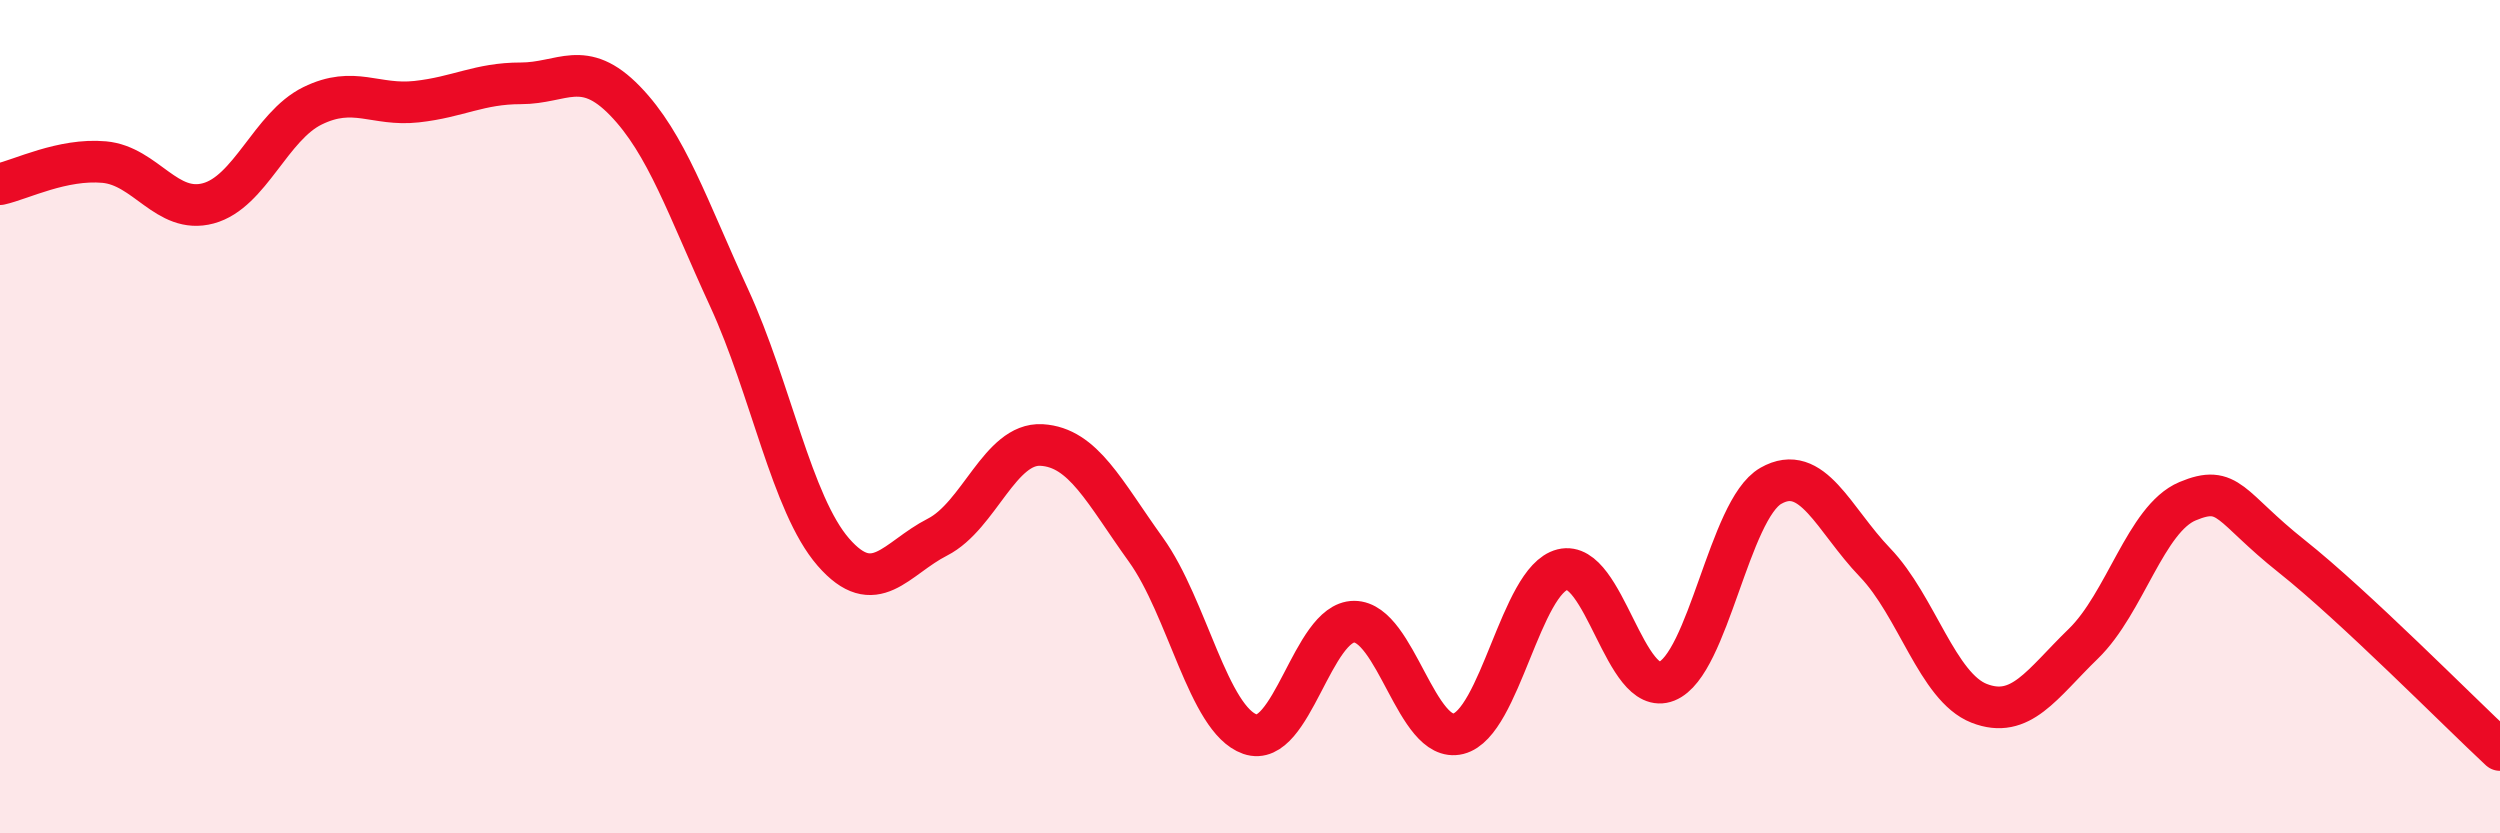
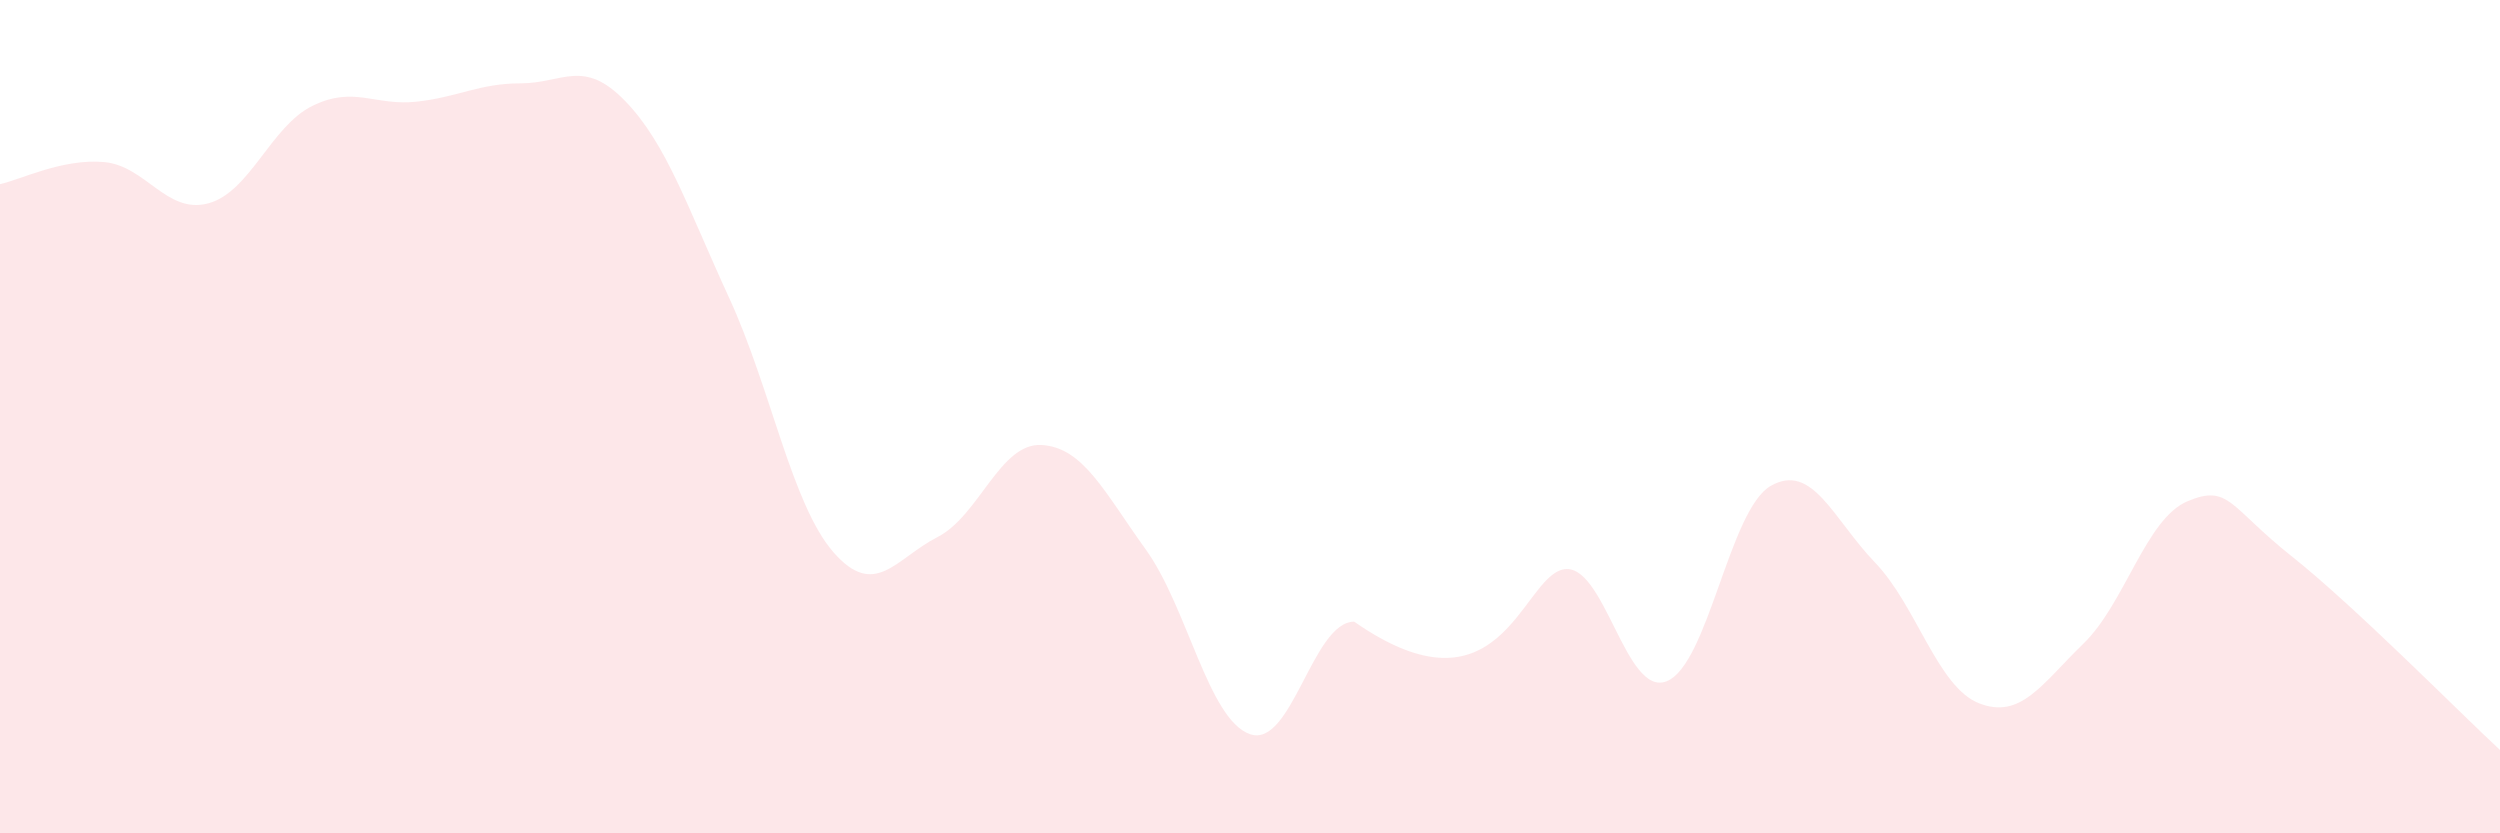
<svg xmlns="http://www.w3.org/2000/svg" width="60" height="20" viewBox="0 0 60 20">
-   <path d="M 0,4.42 C 0.5,4.31 1.5,3.8 2.5,3.89 C 3.5,3.98 4,5.15 5,4.88 C 6,4.61 6.5,3.03 7.5,2.54 C 8.5,2.05 9,2.55 10,2.44 C 11,2.33 11.5,2 12.5,2 C 13.5,2 14,1.39 15,2.42 C 16,3.45 16.5,4.98 17.5,7.15 C 18.5,9.32 19,12.1 20,13.25 C 21,14.4 21.5,13.4 22.5,12.89 C 23.5,12.38 24,10.62 25,10.68 C 26,10.74 26.5,11.8 27.5,13.19 C 28.5,14.58 29,17.27 30,17.62 C 31,17.97 31.5,14.92 32.5,14.92 C 33.5,14.92 34,17.86 35,17.61 C 36,17.36 36.5,13.92 37.5,13.67 C 38.5,13.42 39,16.75 40,16.35 C 41,15.95 41.5,12.23 42.5,11.66 C 43.5,11.09 44,12.46 45,13.5 C 46,14.54 46.5,16.49 47.5,16.88 C 48.5,17.27 49,16.42 50,15.45 C 51,14.48 51.5,12.45 52.5,12.03 C 53.5,11.61 53.5,12.16 55,13.35 C 56.5,14.54 59,17.07 60,18L60 20L0 20Z" fill="#EB0A25" opacity="0.1" stroke-linecap="round" stroke-linejoin="round" />
-   <path d="M 0,4.42 C 0.5,4.31 1.5,3.8 2.5,3.89 C 3.5,3.98 4,5.15 5,4.88 C 6,4.61 6.5,3.03 7.5,2.54 C 8.5,2.05 9,2.55 10,2.44 C 11,2.33 11.5,2 12.5,2 C 13.5,2 14,1.39 15,2.42 C 16,3.45 16.5,4.98 17.5,7.15 C 18.5,9.32 19,12.1 20,13.25 C 21,14.4 21.5,13.4 22.5,12.89 C 23.5,12.38 24,10.62 25,10.68 C 26,10.74 26.5,11.8 27.5,13.19 C 28.5,14.58 29,17.27 30,17.62 C 31,17.97 31.5,14.92 32.5,14.92 C 33.5,14.92 34,17.86 35,17.61 C 36,17.36 36.5,13.92 37.5,13.67 C 38.5,13.42 39,16.75 40,16.35 C 41,15.95 41.5,12.23 42.5,11.66 C 43.5,11.09 44,12.46 45,13.5 C 46,14.54 46.5,16.49 47.5,16.88 C 48.5,17.27 49,16.42 50,15.45 C 51,14.48 51.5,12.45 52.5,12.03 C 53.5,11.61 53.5,12.16 55,13.35 C 56.5,14.54 59,17.07 60,18" stroke="#EB0A25" stroke-width="1" fill="none" stroke-linecap="round" stroke-linejoin="round" />
+   <path d="M 0,4.42 C 0.5,4.31 1.5,3.8 2.5,3.89 C 3.5,3.98 4,5.15 5,4.88 C 6,4.61 6.5,3.03 7.5,2.54 C 8.5,2.05 9,2.55 10,2.44 C 11,2.33 11.5,2 12.5,2 C 13.5,2 14,1.39 15,2.42 C 16,3.45 16.5,4.98 17.5,7.15 C 18.5,9.32 19,12.1 20,13.25 C 21,14.4 21.5,13.4 22.5,12.89 C 23.5,12.38 24,10.62 25,10.68 C 26,10.74 26.5,11.8 27.5,13.19 C 28.5,14.58 29,17.27 30,17.62 C 31,17.97 31.5,14.92 32.5,14.92 C 36,17.36 36.5,13.92 37.5,13.67 C 38.5,13.42 39,16.75 40,16.35 C 41,15.95 41.5,12.23 42.5,11.66 C 43.5,11.09 44,12.46 45,13.5 C 46,14.54 46.5,16.49 47.5,16.88 C 48.5,17.27 49,16.42 50,15.45 C 51,14.48 51.5,12.45 52.5,12.03 C 53.5,11.61 53.5,12.16 55,13.35 C 56.5,14.54 59,17.07 60,18L60 20L0 20Z" fill="#EB0A25" opacity="0.1" stroke-linecap="round" stroke-linejoin="round" />
</svg>